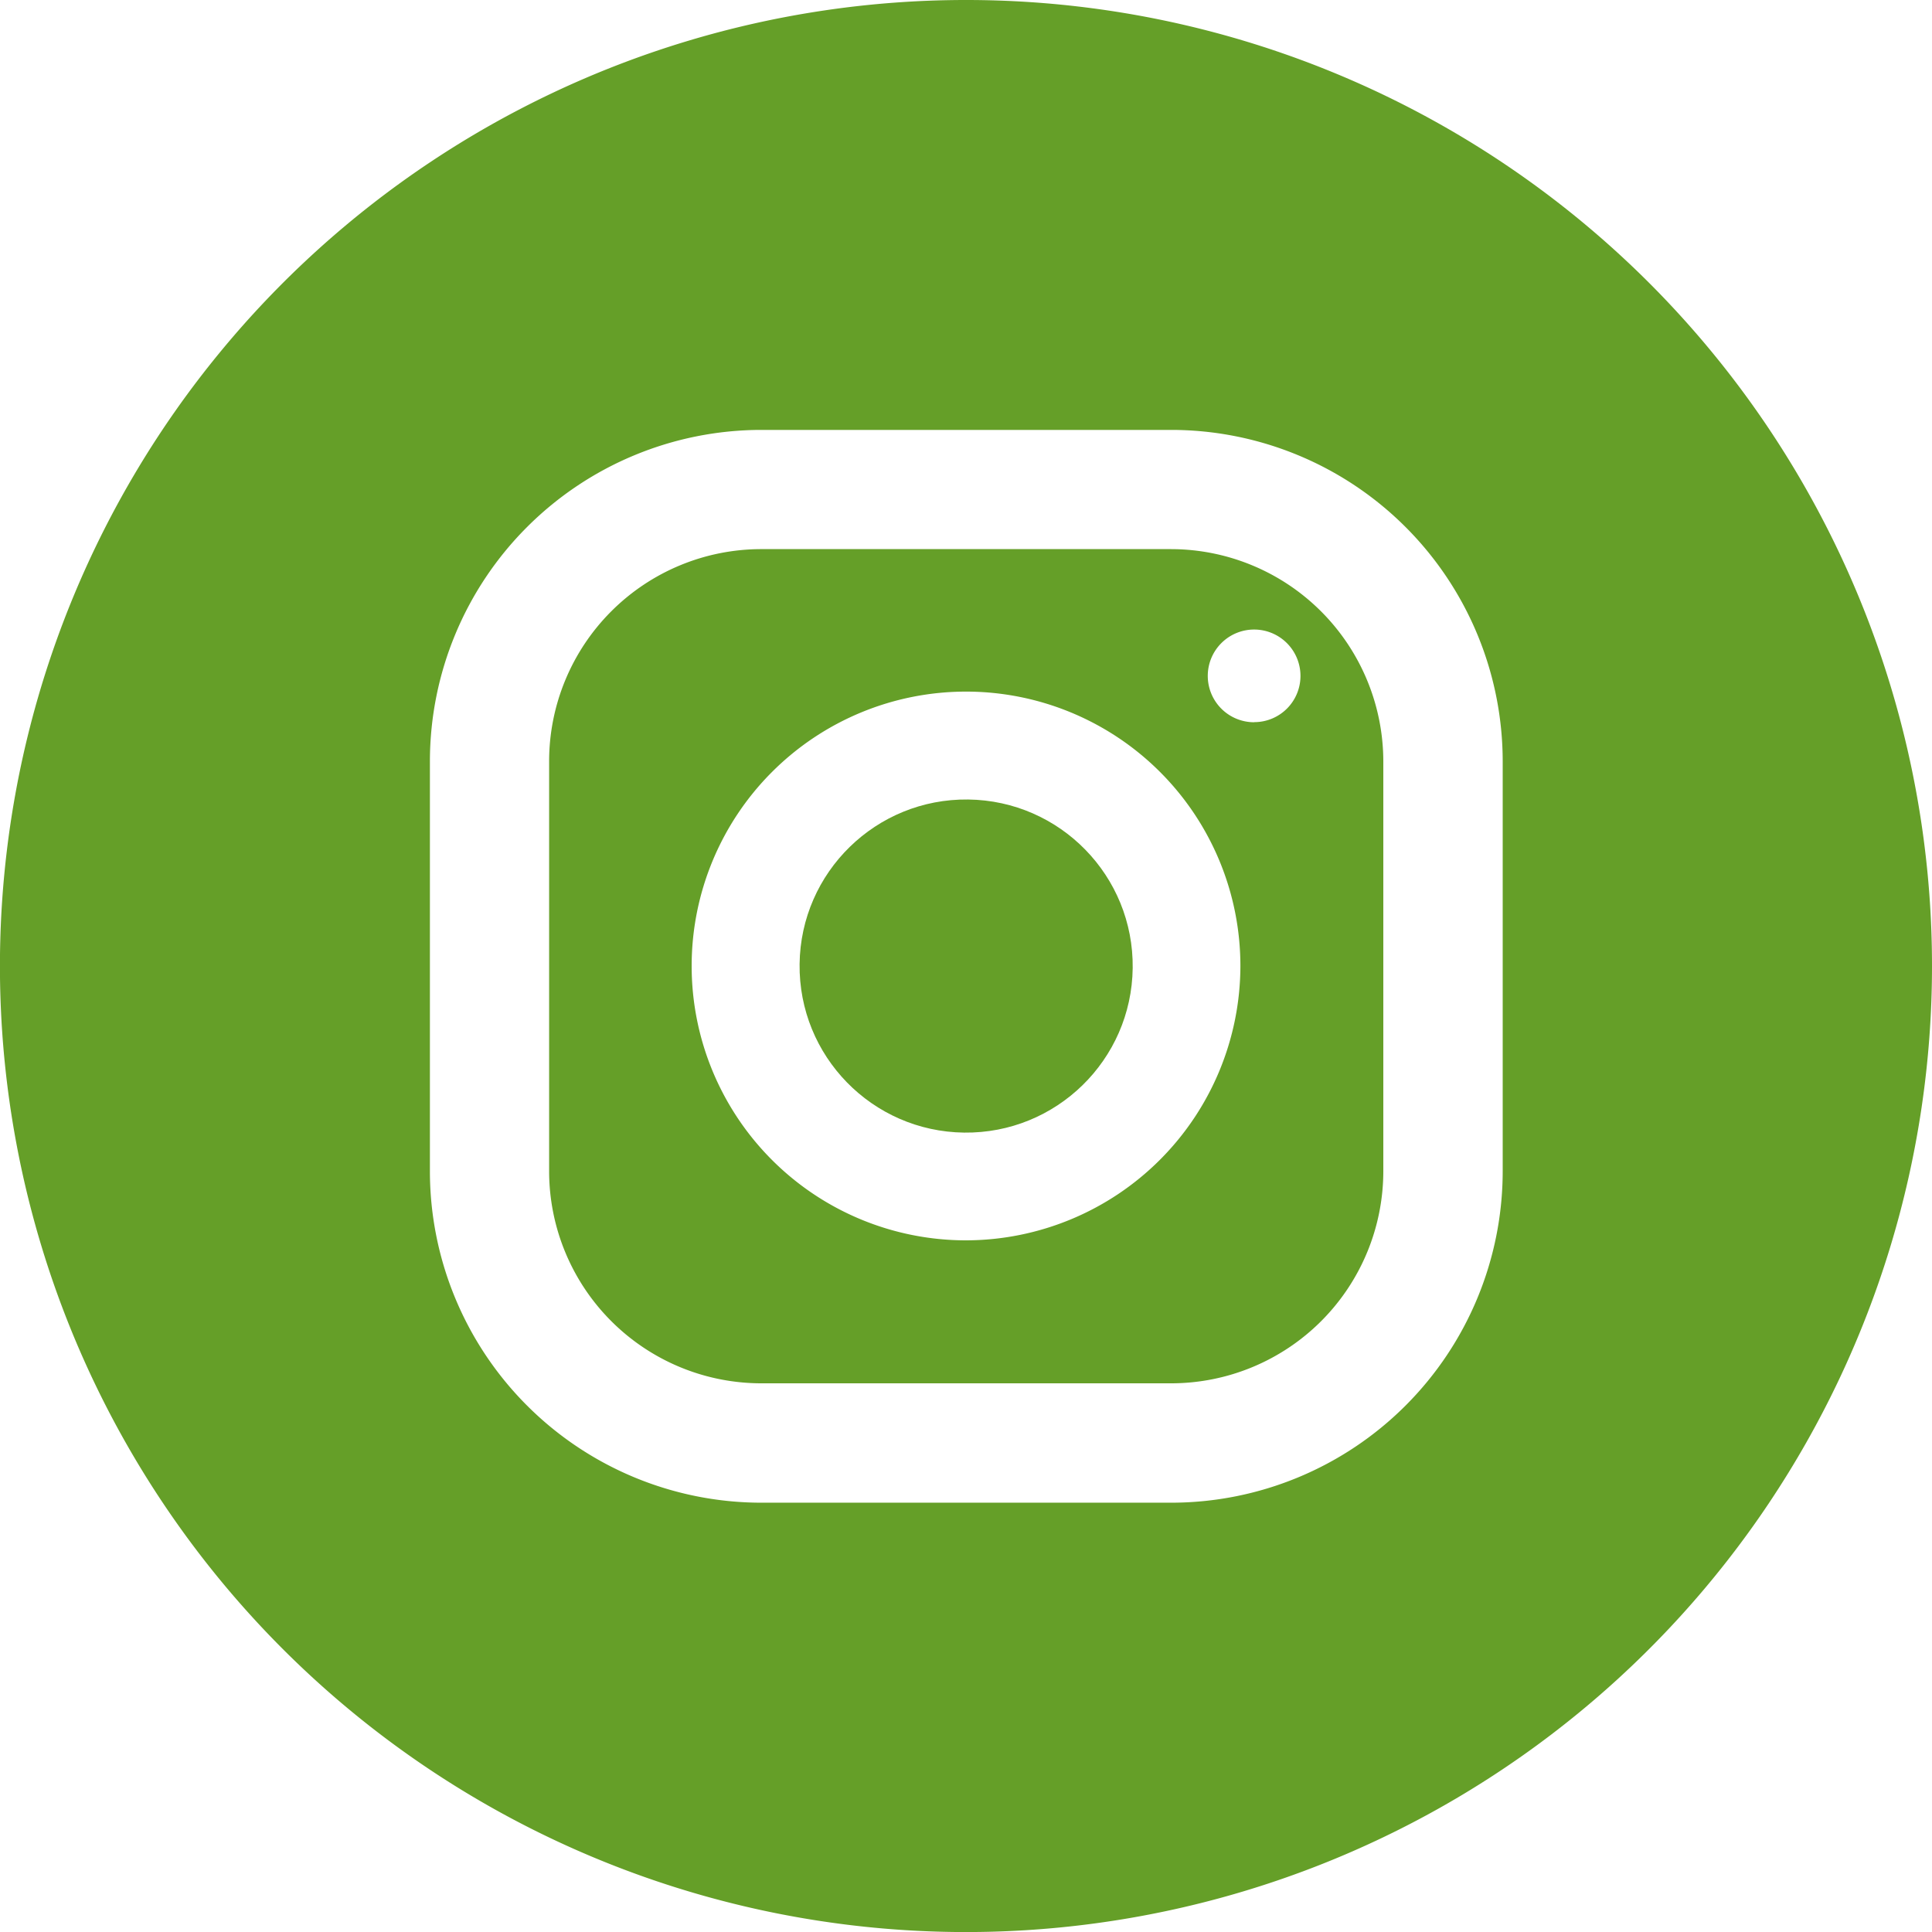
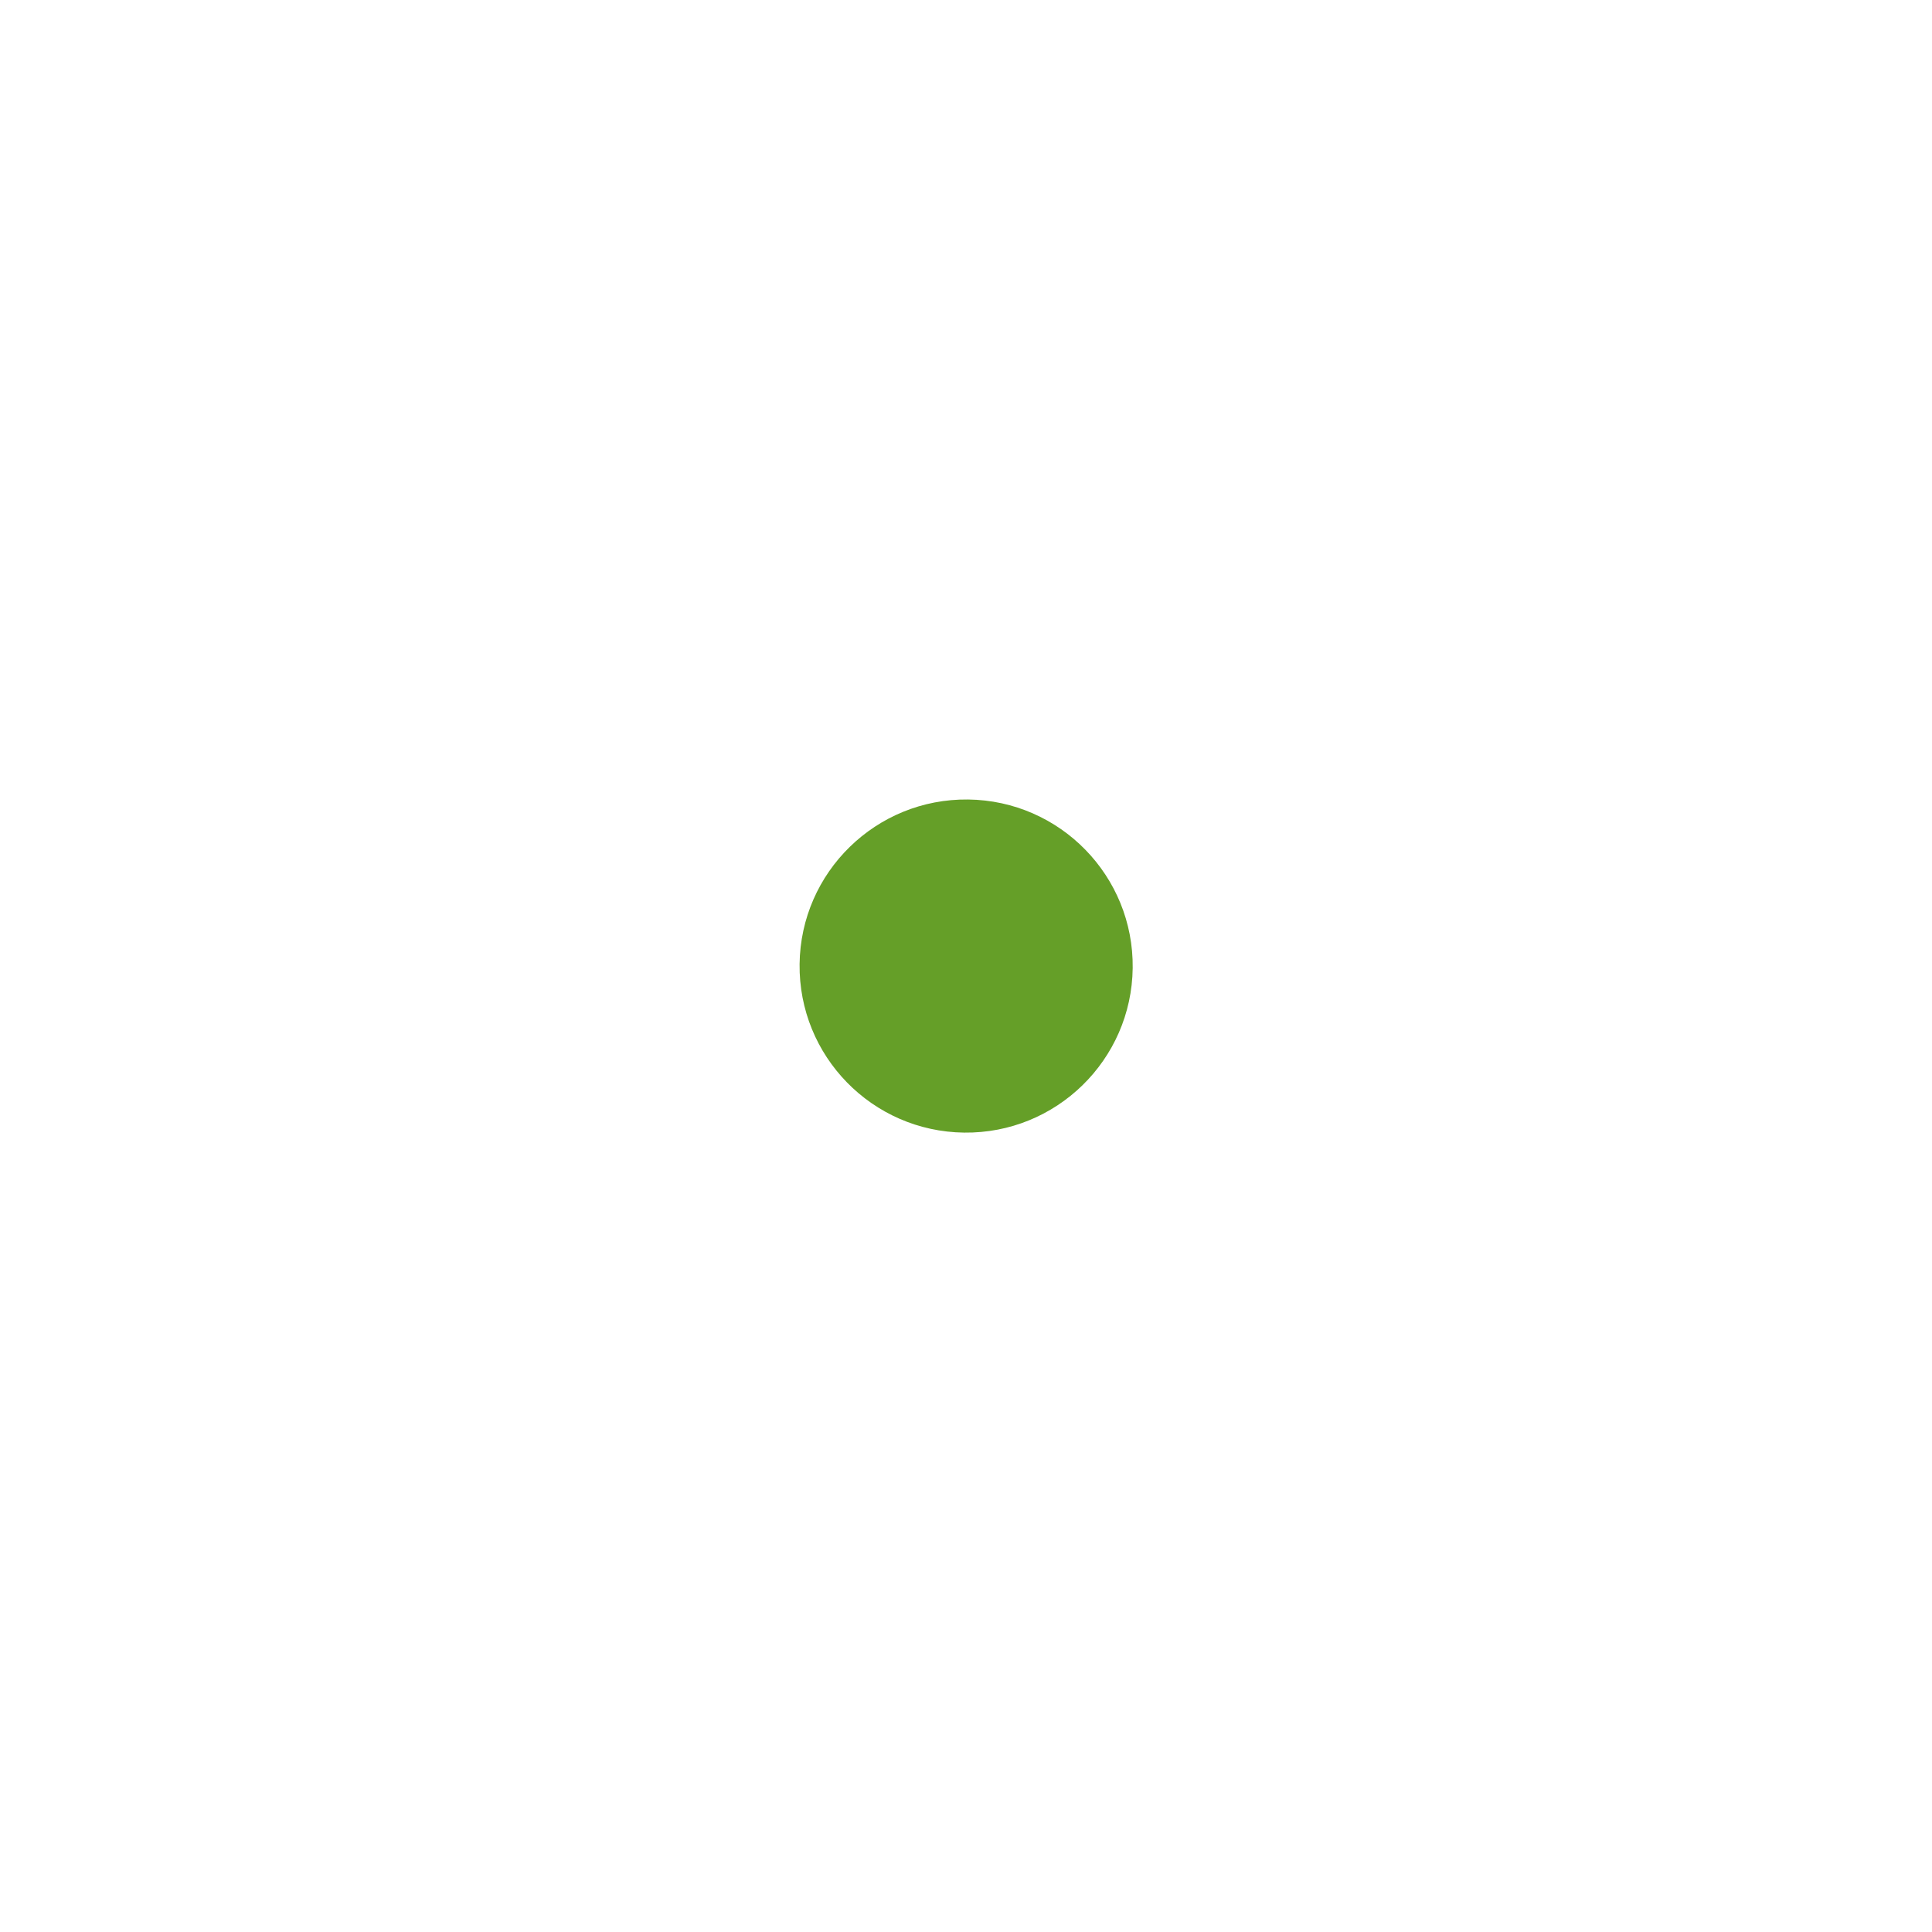
<svg xmlns="http://www.w3.org/2000/svg" id="instagram" width="35.053" height="35.053" viewBox="0 0 35.053 35.053">
-   <path id="Path_257" data-name="Path 257" d="M170.187,158.9h-7.439a3.851,3.851,0,0,0-3.848,3.848v7.439a3.851,3.851,0,0,0,3.848,3.848h7.439a3.851,3.851,0,0,0,3.848-3.848v-7.439A3.856,3.856,0,0,0,170.187,158.9Zm-3.723,12.541a4.978,4.978,0,1,1,4.978-4.978A4.987,4.987,0,0,1,166.464,171.441Zm5.227-9.4a.841.841,0,1,1,.841-.841A.838.838,0,0,1,171.69,162.039Z" transform="translate(-148.937 -148.937)" fill="#659f28" />
  <circle id="Ellipse_6" data-name="Ellipse 6" cx="3.022" cy="3.022" r="3.022" transform="translate(14.471 20.513) rotate(-89.312)" fill="#659f28" />
-   <path id="Path_258" data-name="Path 258" d="M48.527,31A17.527,17.527,0,1,0,66.053,48.527,17.523,17.523,0,0,0,48.527,31Zm9.737,21.25a6.017,6.017,0,0,1-6.014,6.014H44.811A6.017,6.017,0,0,1,38.8,52.25V44.811A6.017,6.017,0,0,1,44.811,38.8H52.25a6.017,6.017,0,0,1,6.014,6.014Z" transform="translate(-31 -31)" fill="#659f28" />
</svg>